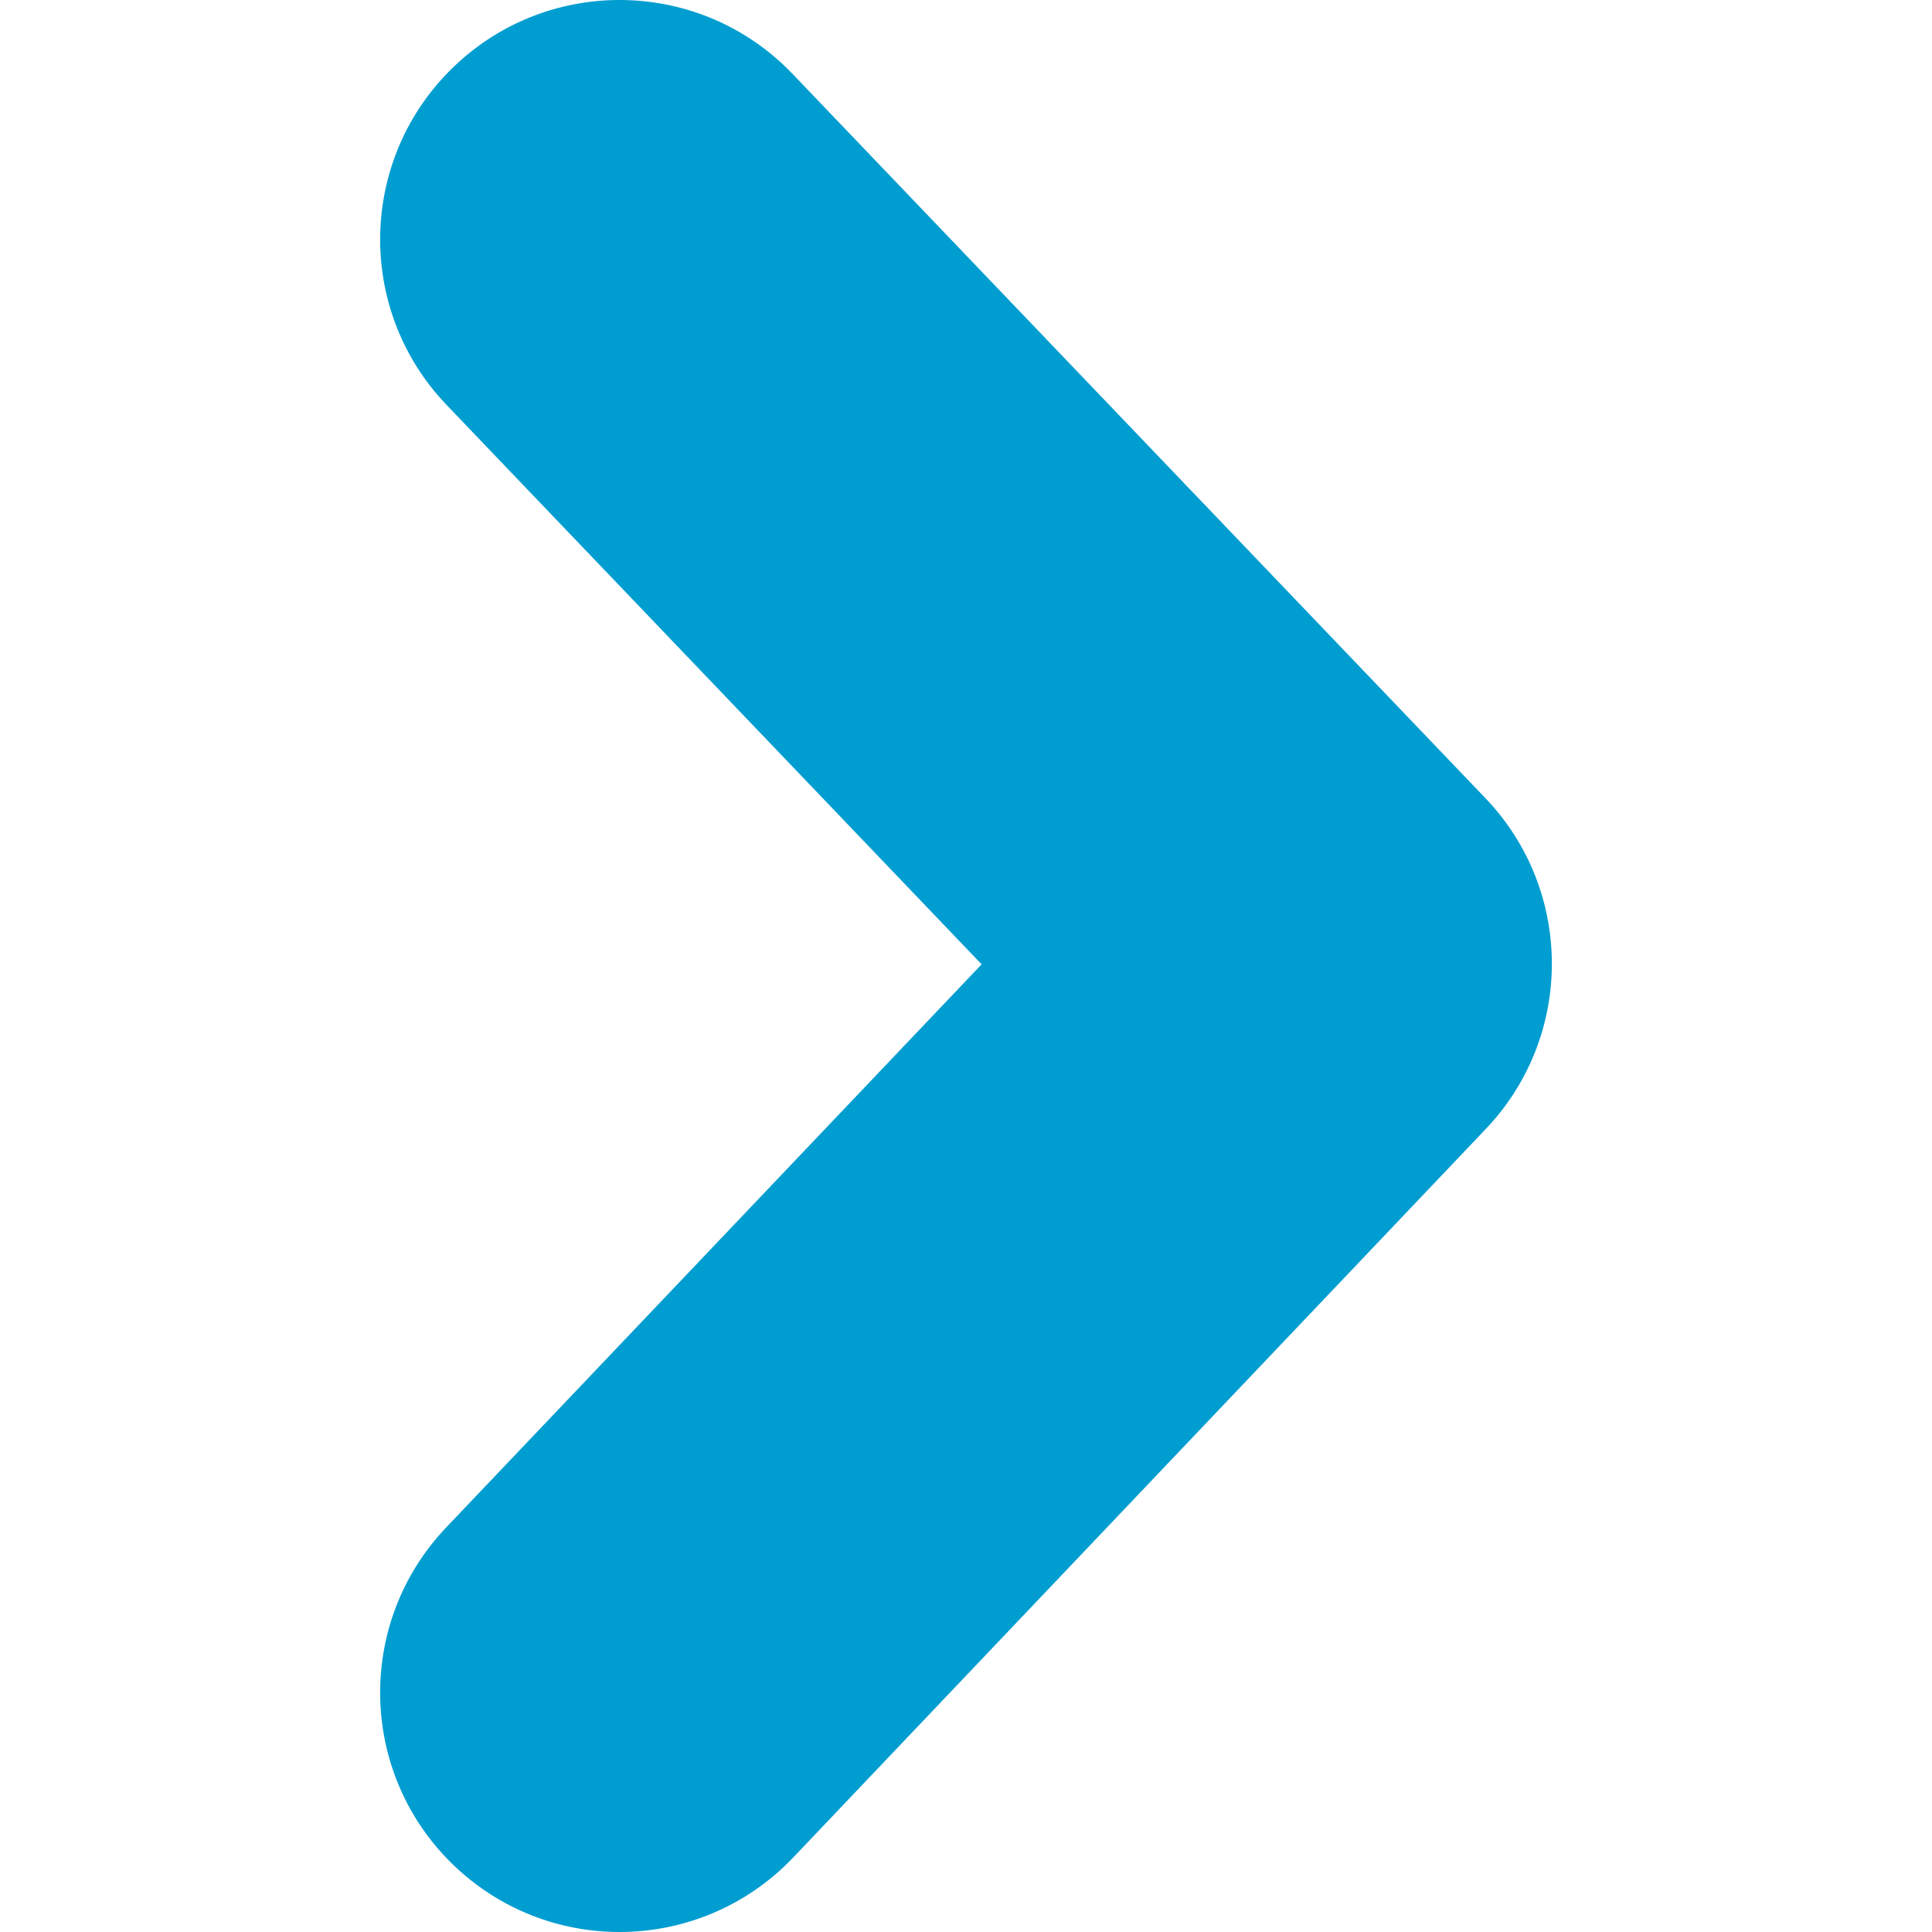
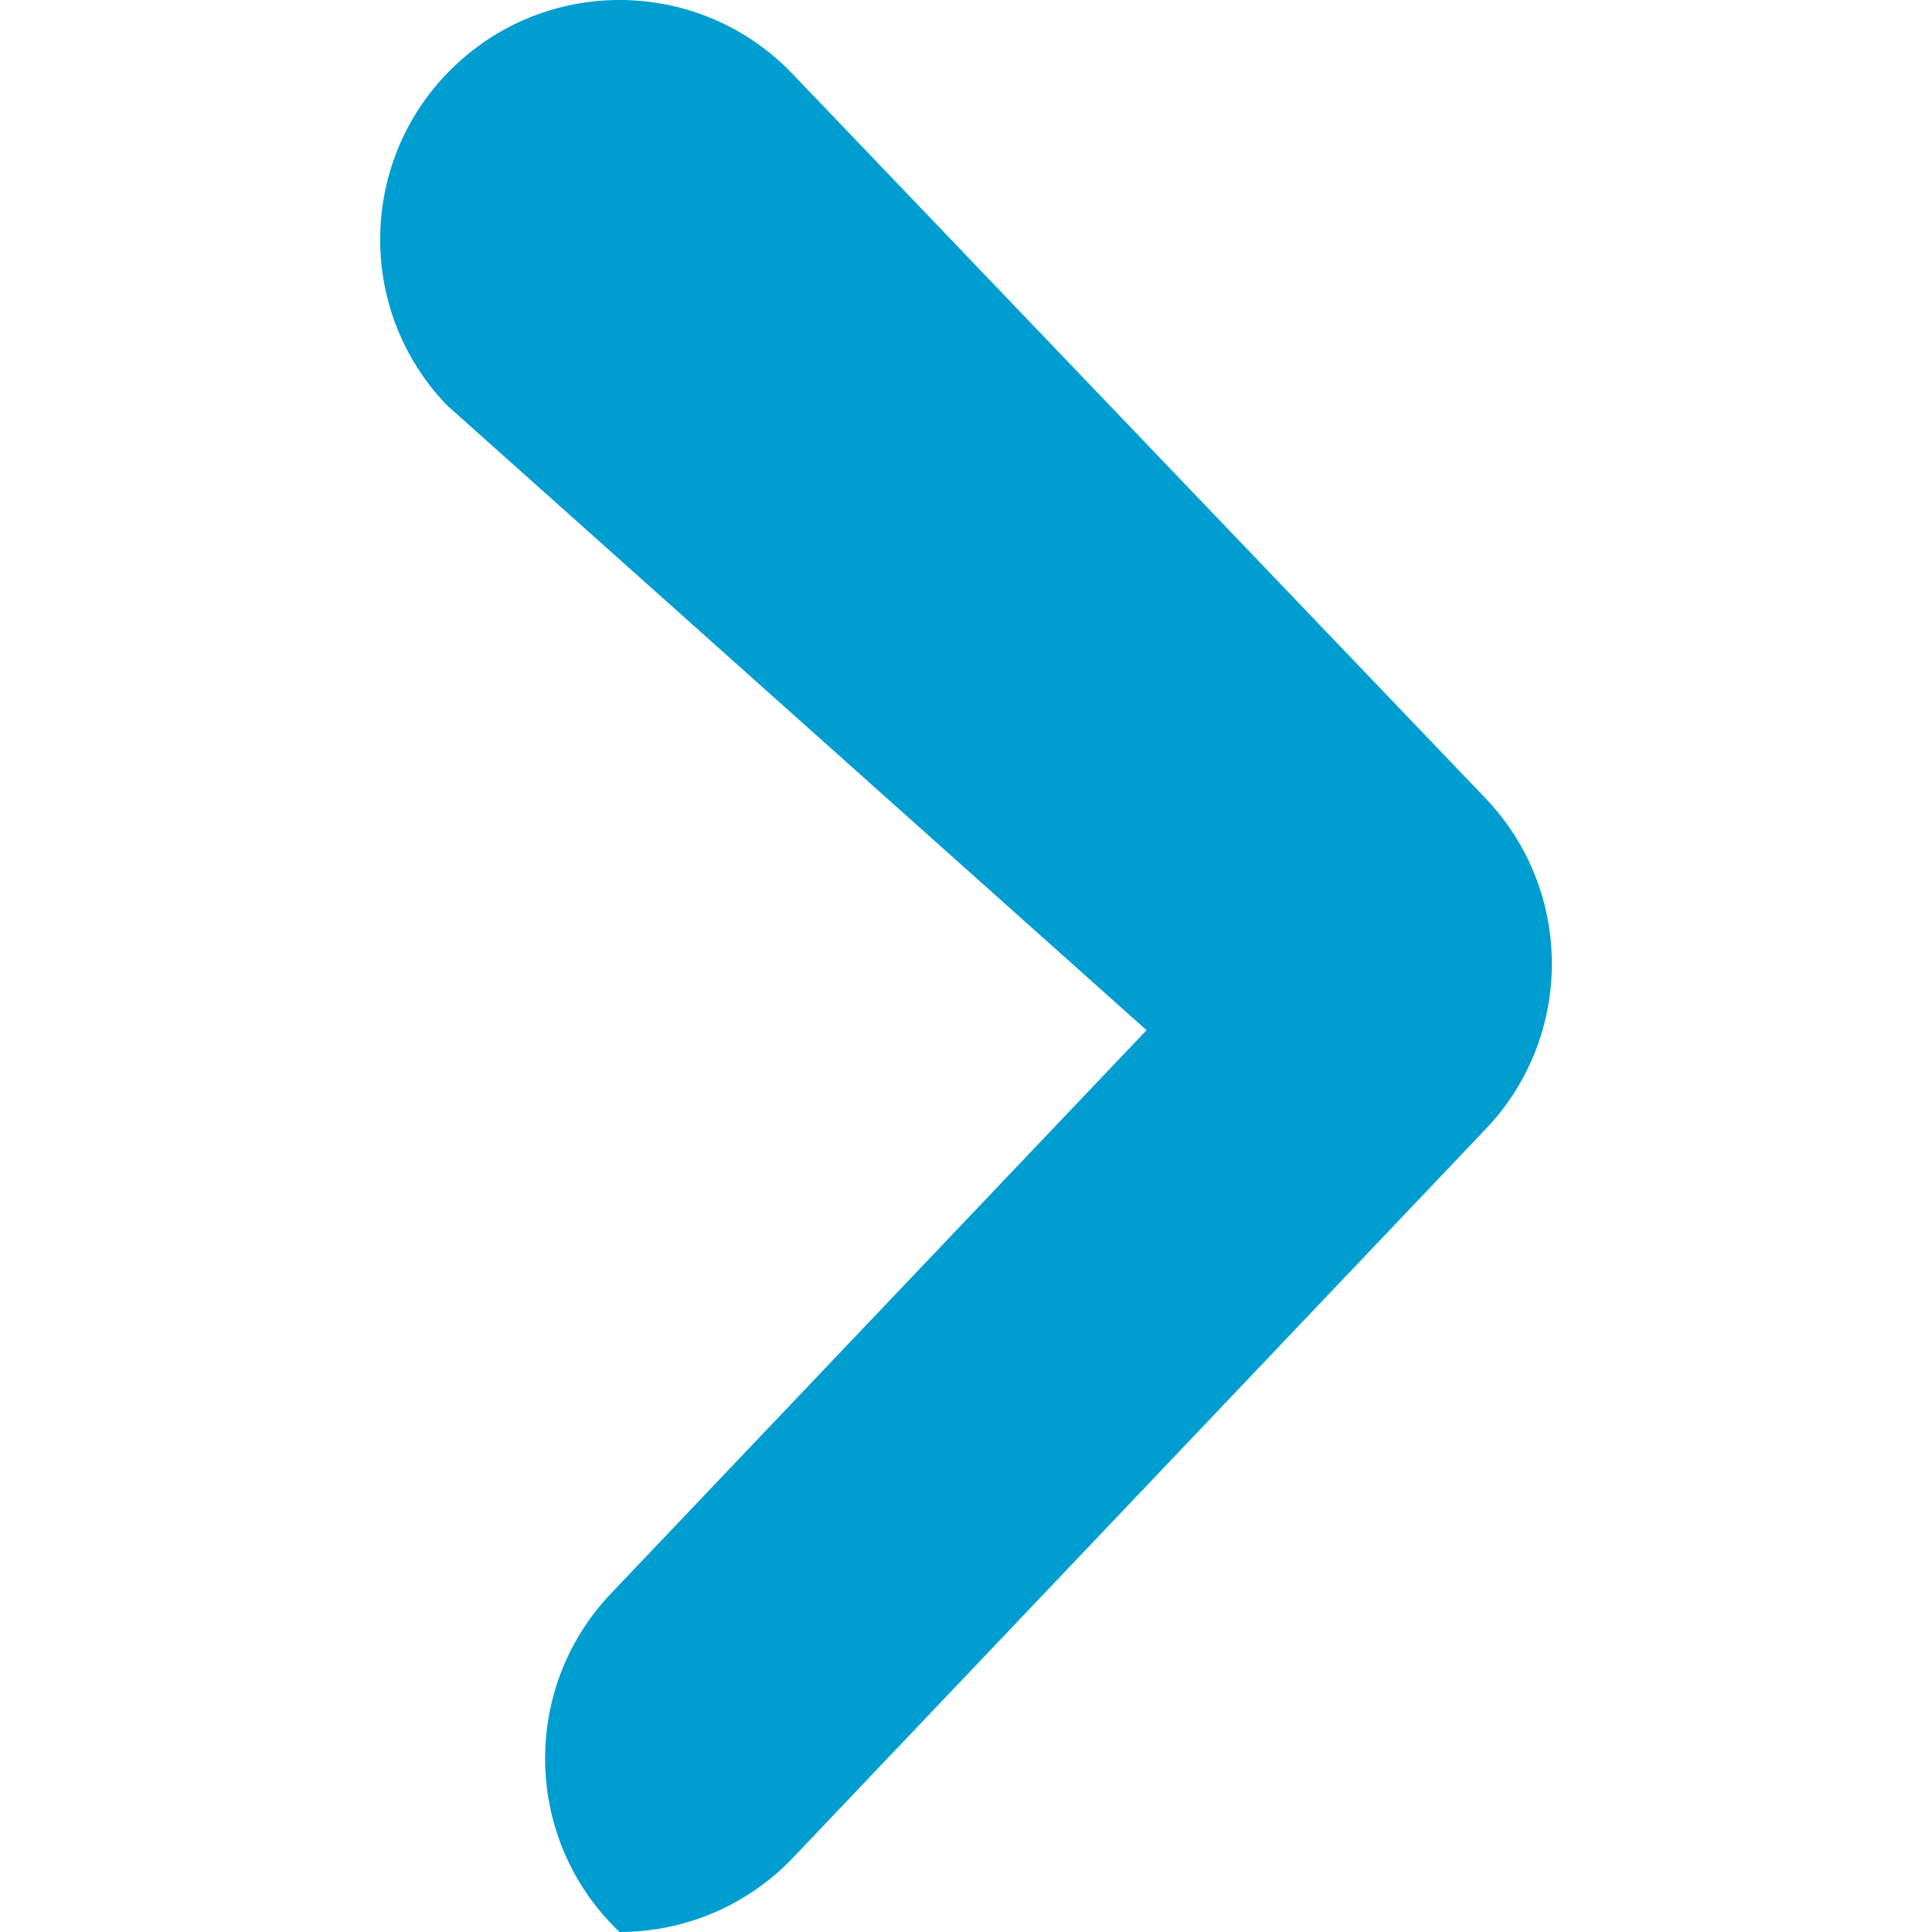
<svg xmlns="http://www.w3.org/2000/svg" version="1.1" id="Capa_1" x="0px" y="0px" width="512px" height="512px" viewBox="0 0 46.02 46.02" style="enable-background:new 0 0 46.02 46.02;" xml:space="preserve">
  <g>
    <g>
      <g>
-         <path d="M14.757,46.02c-1.412,0-2.825-0.521-3.929-1.569c-2.282-2.17-2.373-5.78-0.204-8.063l12.758-13.418L10.637,9.645    C8.46,7.37,8.54,3.76,10.816,1.582c2.277-2.178,5.886-2.097,8.063,0.179l16.505,17.253c2.104,2.2,2.108,5.665,0.013,7.872    L18.893,44.247C17.77,45.424,16.267,46.02,14.757,46.02z" data-original="#000000" class="active-path" data-old_color="#000000" fill="#009DD1" />
+         <path d="M14.757,46.02c-2.282-2.17-2.373-5.78-0.204-8.063l12.758-13.418L10.637,9.645    C8.46,7.37,8.54,3.76,10.816,1.582c2.277-2.178,5.886-2.097,8.063,0.179l16.505,17.253c2.104,2.2,2.108,5.665,0.013,7.872    L18.893,44.247C17.77,45.424,16.267,46.02,14.757,46.02z" data-original="#000000" class="active-path" data-old_color="#000000" fill="#009DD1" />
      </g>
    </g>
  </g>
</svg>